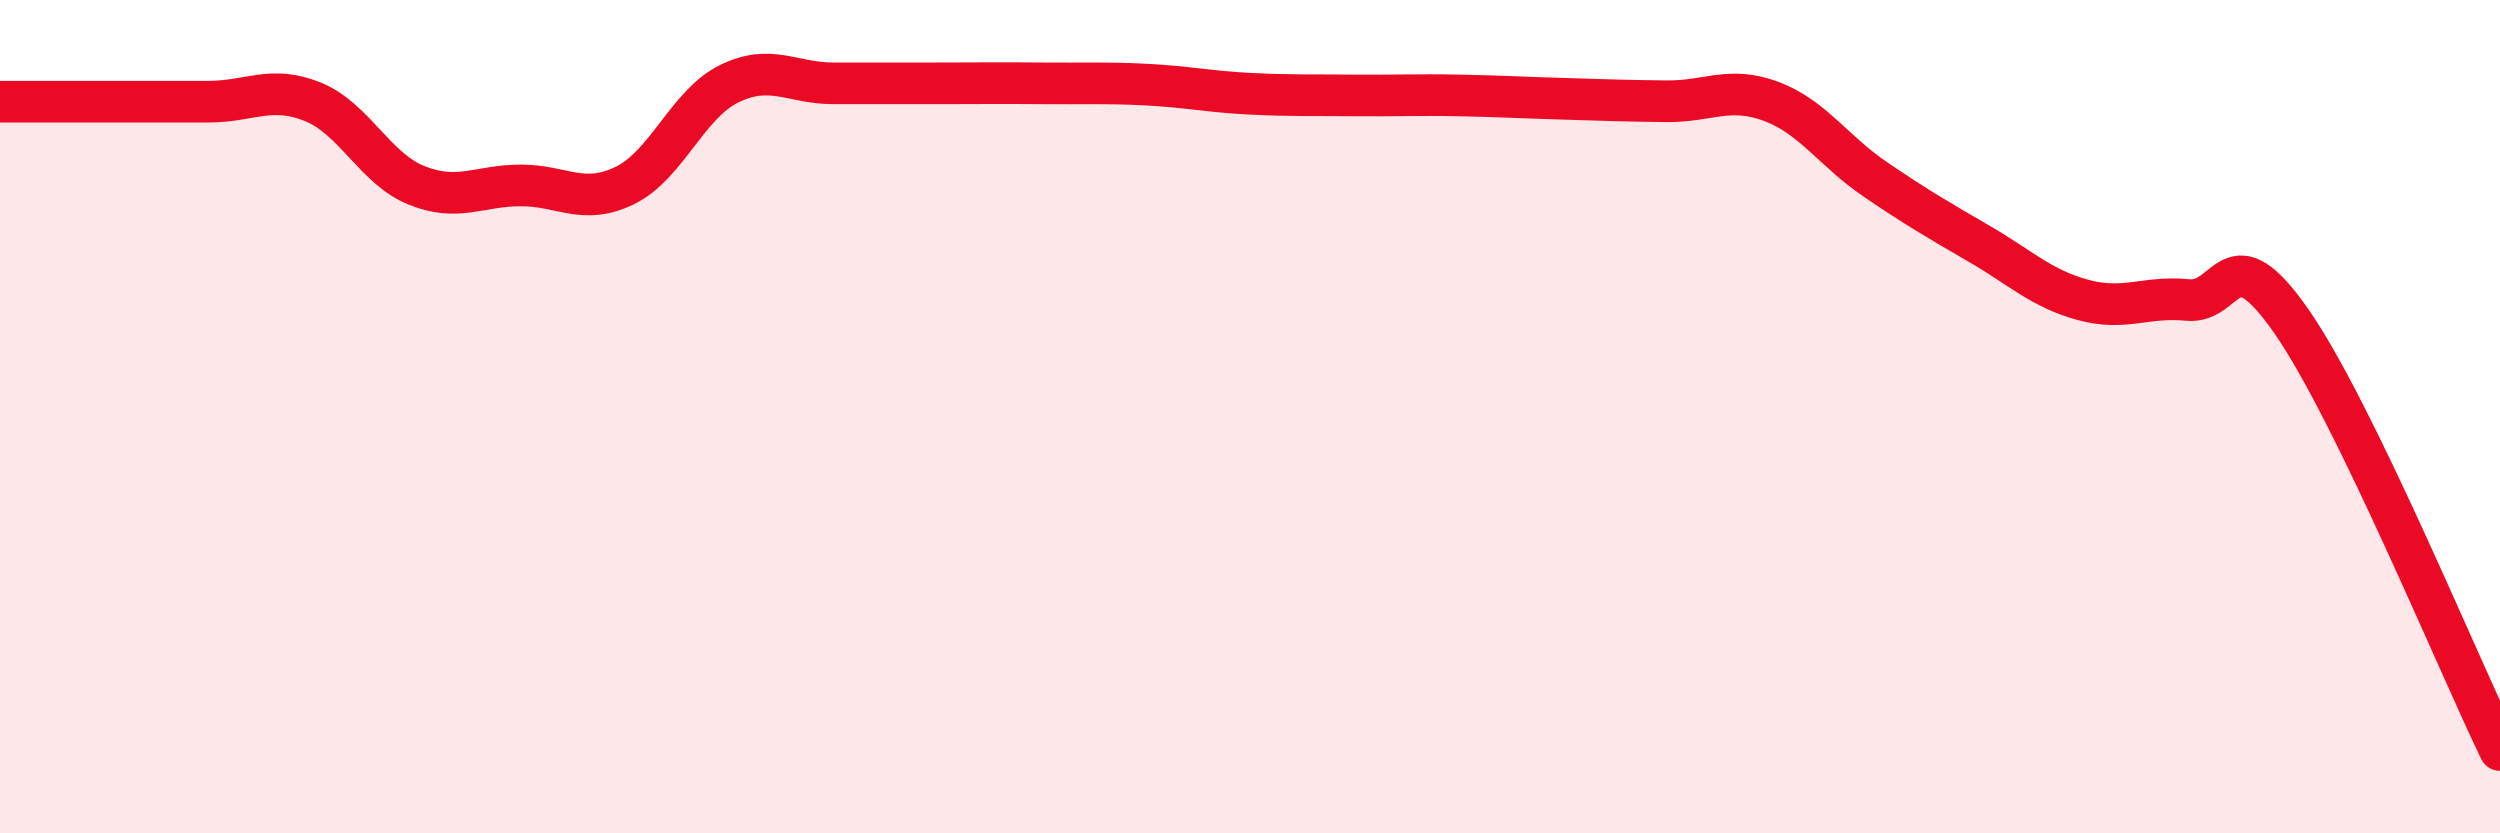
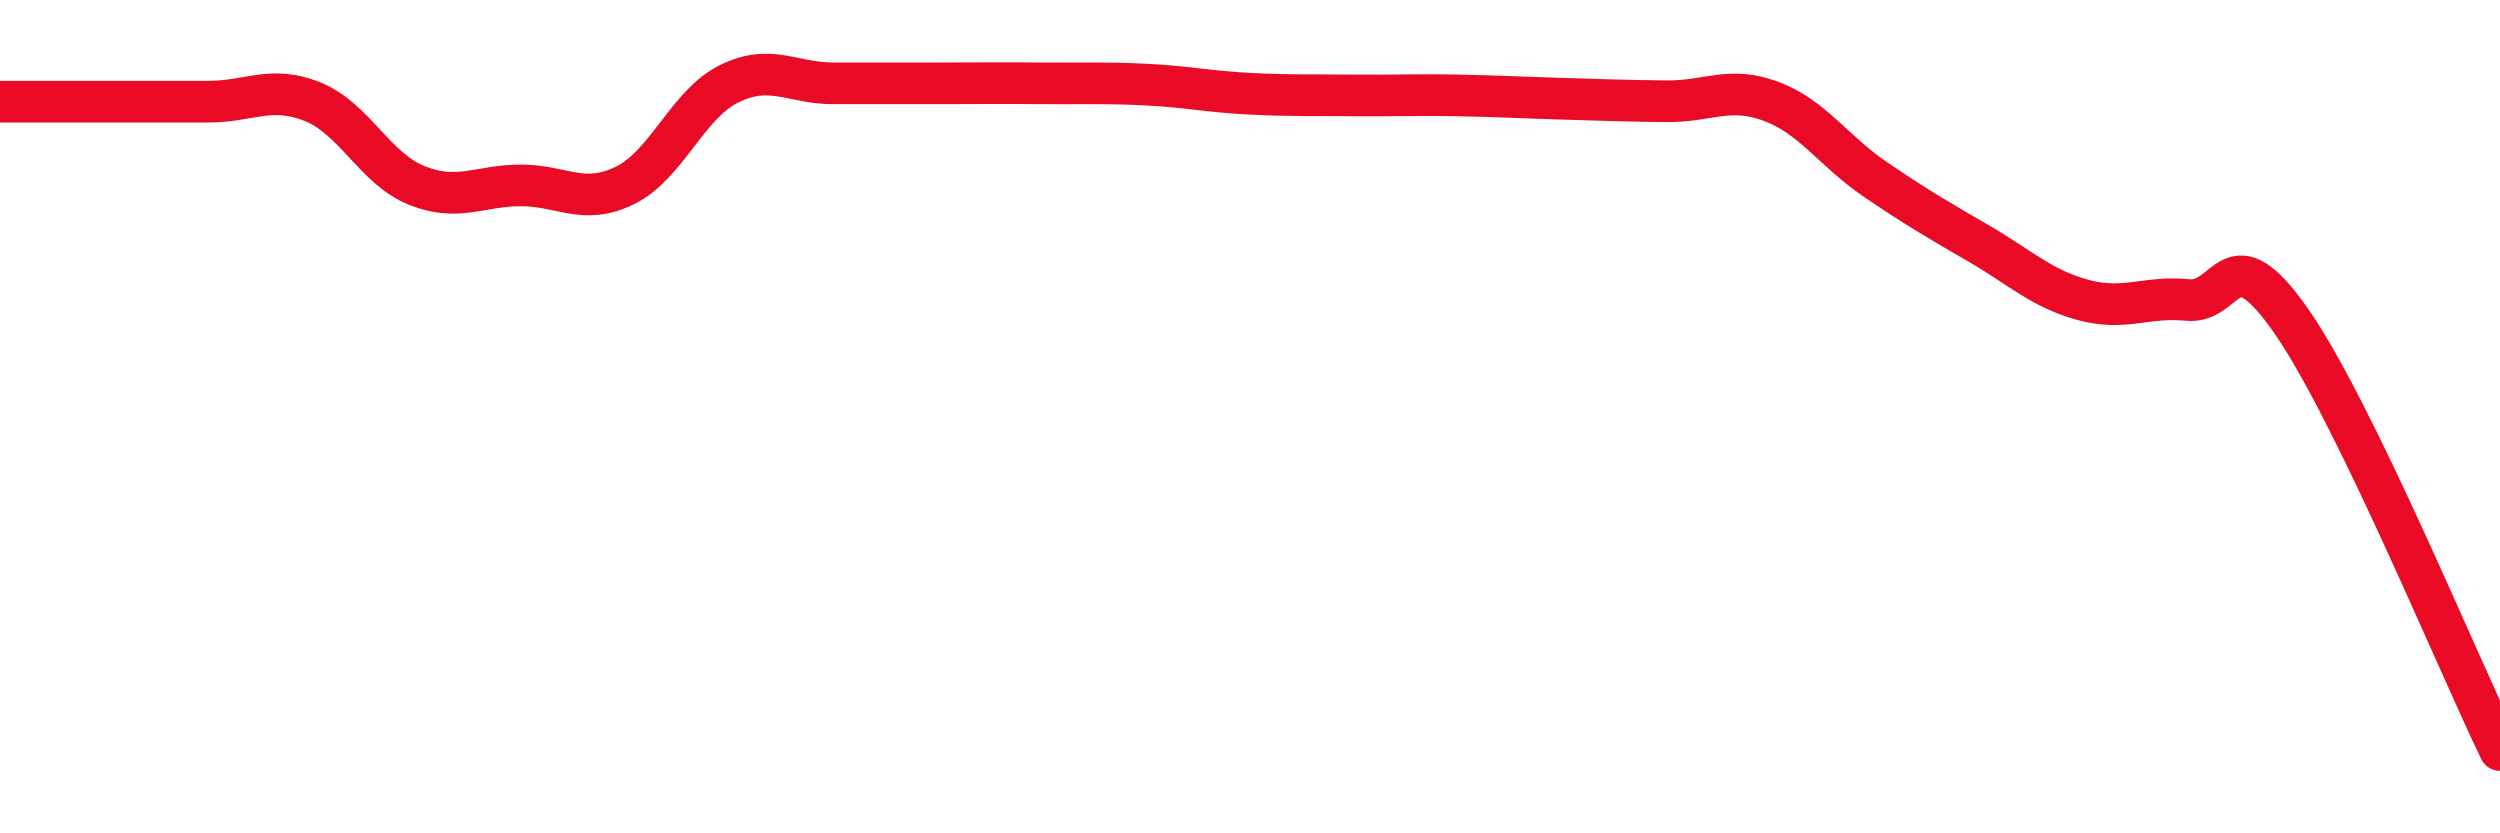
<svg xmlns="http://www.w3.org/2000/svg" width="60" height="20" viewBox="0 0 60 20">
-   <path d="M 0,2.44 C 0.5,2.44 1.5,2.44 2.5,2.44 C 3.5,2.44 4,2.44 5,2.44 C 6,2.44 6.5,2.04 7.5,2.44 C 8.5,2.84 9,4.05 10,4.45 C 11,4.85 11.5,4.45 12.5,4.45 C 13.5,4.45 14,4.94 15,4.45 C 16,3.96 16.5,2.5 17.5,2.01 C 18.5,1.52 19,2 20,2 C 21,2 21.5,2 22.5,2 C 23.5,2 24,1.99 25,2 C 26,2.01 26.5,1.98 27.5,2.03 C 28.5,2.08 29,2.2 30,2.25 C 31,2.3 31.5,2.28 32.5,2.29 C 33.5,2.3 34,2.27 35,2.29 C 36,2.31 36.5,2.34 37.5,2.37 C 38.5,2.4 39,2.42 40,2.43 C 41,2.44 41.5,2.06 42.5,2.43 C 43.5,2.8 44,3.62 45,4.3 C 46,4.98 46.5,5.27 47.5,5.85 C 48.5,6.43 49,6.93 50,7.2 C 51,7.47 51.5,7.1 52.5,7.2 C 53.5,7.3 53.5,5.56 55,7.72 C 56.5,9.88 59,15.94 60,18L60 20L0 20Z" fill="#EB0A25" opacity="0.1" stroke-linecap="round" stroke-linejoin="round" />
  <path d="M 0,2.44 C 0.5,2.44 1.5,2.44 2.5,2.44 C 3.5,2.44 4,2.44 5,2.44 C 6,2.44 6.5,2.04 7.5,2.44 C 8.5,2.84 9,4.05 10,4.45 C 11,4.85 11.5,4.45 12.5,4.45 C 13.5,4.45 14,4.94 15,4.45 C 16,3.96 16.5,2.5 17.5,2.01 C 18.5,1.52 19,2 20,2 C 21,2 21.5,2 22.5,2 C 23.5,2 24,1.99 25,2 C 26,2.01 26.5,1.98 27.5,2.03 C 28.5,2.08 29,2.2 30,2.25 C 31,2.3 31.5,2.28 32.5,2.29 C 33.5,2.3 34,2.27 35,2.29 C 36,2.31 36.5,2.34 37.5,2.37 C 38.5,2.4 39,2.42 40,2.43 C 41,2.44 41.5,2.06 42.5,2.43 C 43.5,2.8 44,3.62 45,4.3 C 46,4.98 46.5,5.27 47.5,5.85 C 48.5,6.43 49,6.93 50,7.2 C 51,7.47 51.5,7.1 52.5,7.2 C 53.5,7.3 53.5,5.56 55,7.72 C 56.5,9.88 59,15.94 60,18" stroke="#EB0A25" stroke-width="1" fill="none" stroke-linecap="round" stroke-linejoin="round" />
</svg>